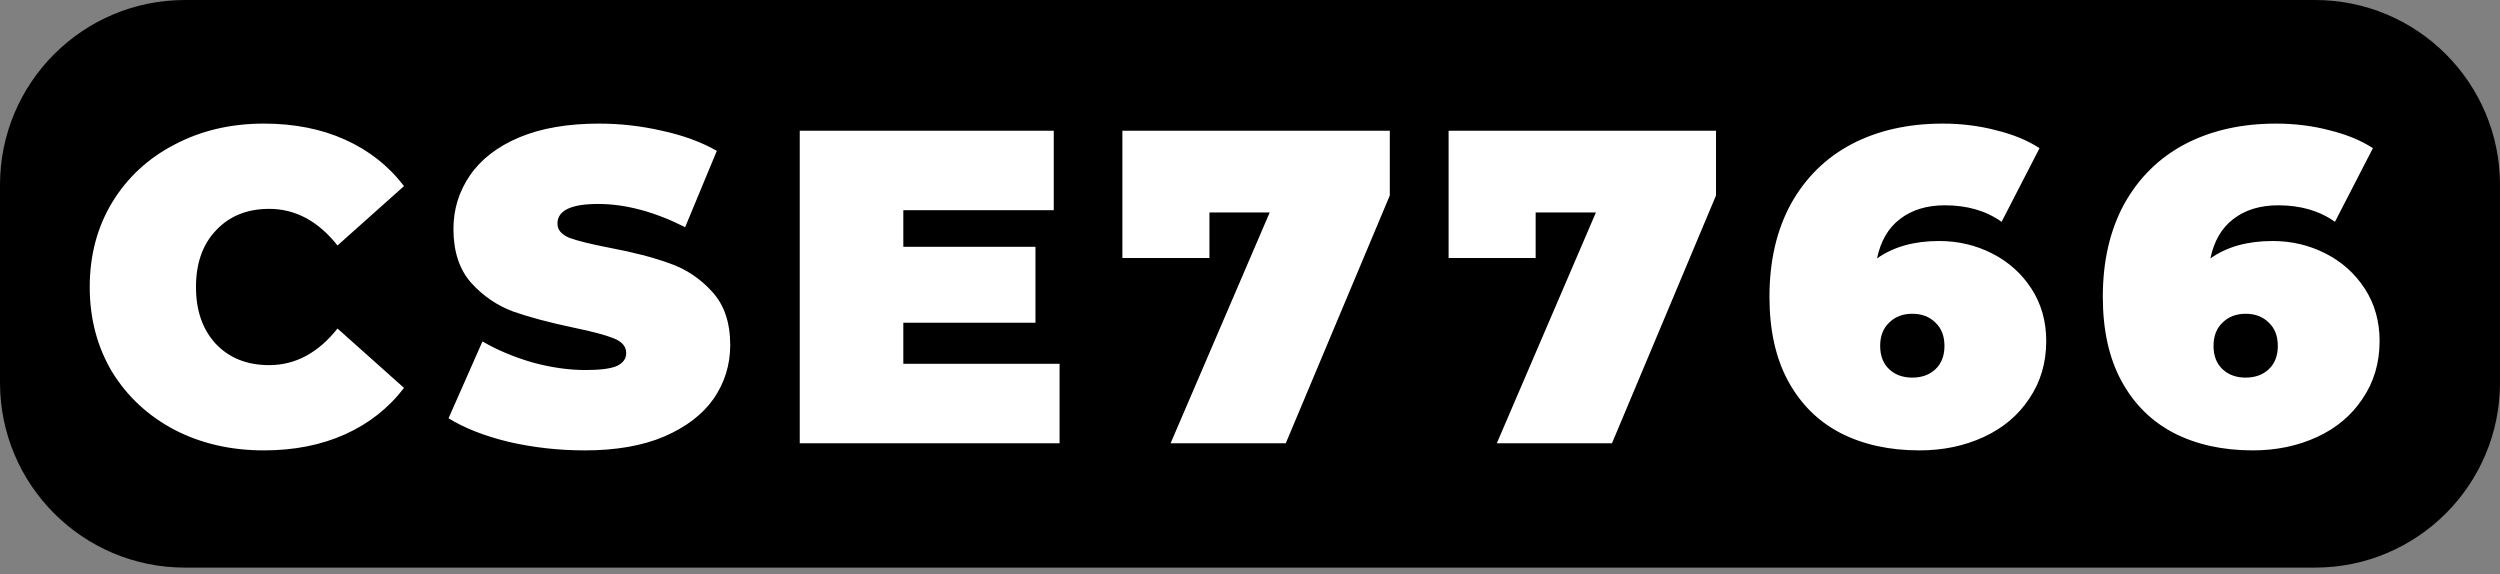
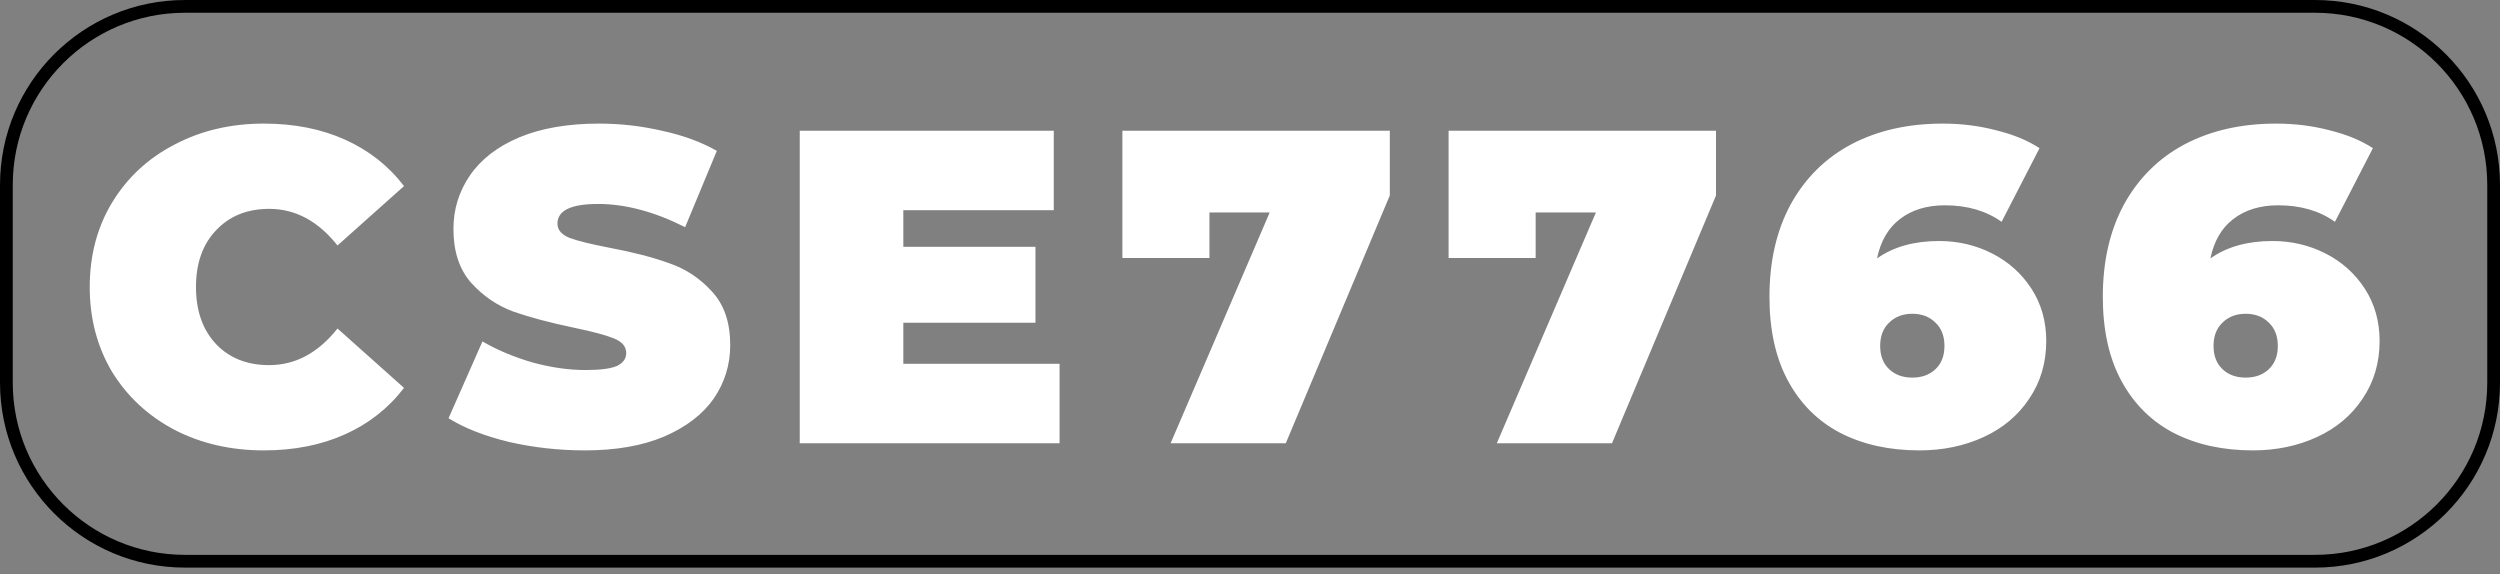
<svg xmlns="http://www.w3.org/2000/svg" width="261.333" height="60">
  <rect width="100%" height="100%" fill="#808080" stroke="none" />
-   <path d="M19.333.667H242c10.31 0 18.667 8.357 18.667 18.666V40c0 10.31-8.358 18.667-18.667 18.667H19.333C9.024 58.667.667 50.309.667 40V19.333C.667 9.024 9.024.667 19.333.667z" />
  <path d="M19.333.667H242c10.31 0 18.667 8.357 18.667 18.666V40c0 10.31-8.358 18.667-18.667 18.667H19.333C9.024 58.667.667 50.309.667 40V19.333C.667 9.024 9.024.667 19.333.667z" fill="none" stroke="#000" stroke-width="1.333" stroke-linecap="round" stroke-linejoin="round" stroke-miterlimit="10" />
  <path d="M27.58 47.08q-5.18 0-9.333-2.147-4.154-2.193-6.534-6.066Q9.38 34.947 9.38 30q0-4.947 2.333-8.82 2.38-3.92 6.534-6.067Q22.4 12.92 27.58 12.92q4.76 0 8.493 1.68 3.734 1.68 6.16 4.853L35.28 25.66q-3.033-3.827-7.14-3.827-3.453 0-5.553 2.24-2.1 2.194-2.1 5.927 0 3.733 2.1 5.973 2.1 2.194 5.553 2.194 4.107 0 7.14-3.827l6.953 6.207q-2.426 3.173-6.16 4.853-3.733 1.68-8.493 1.68zm33.54 0q-4.06 0-7.933-.887-3.827-.933-6.3-2.473l3.546-8.027q2.334 1.354 5.227 2.194 2.893.793 5.553.793 2.287 0 3.267-.42.98-.467.98-1.353 0-1.027-1.307-1.54-1.26-.514-4.2-1.12-3.78-.794-6.3-1.68-2.52-.934-4.386-2.987-1.867-2.1-1.867-5.647 0-3.08 1.727-5.6 1.726-2.52 5.133-3.966 3.453-1.447 8.353-1.447 3.36 0 6.58.747 3.267.7 5.74 2.1l-3.313 7.98q-4.807-2.427-9.1-2.427-4.247 0-4.247 2.053 0 .98 1.26 1.494 1.26.466 4.154 1.026 3.733.7 6.3 1.634 2.566.886 4.433 2.94 1.913 2.053 1.913 5.6 0 3.08-1.726 5.6-1.727 2.473-5.18 3.966-3.407 1.447-8.307 1.447zm49.64-9.053v8.306H83.6V13.667h26.553v8.306H94.427V25.8h13.813v7.933H94.427v4.294zm34.52-24.36v6.766l-10.873 25.9h-12.04l10.36-24.126h-6.3v4.76h-9.1v-13.3zm34.1 0v6.766l-10.873 25.9h-12.04l10.36-24.126h-6.3v4.76h-9.1v-13.3zm23.32 11.526q2.987 0 5.553 1.307 2.567 1.307 4.107 3.687t1.54 5.46q0 3.406-1.773 6.02-1.727 2.613-4.76 4.013-3.034 1.4-6.72 1.4-4.714 0-8.26-1.82-3.5-1.82-5.46-5.413-1.96-3.594-1.96-8.82 0-5.6 2.24-9.707 2.286-4.107 6.346-6.253 4.107-2.147 9.52-2.147 2.94 0 5.6.7 2.66.653 4.527 1.867l-3.967 7.7q-2.426-1.727-5.926-1.727-2.847 0-4.714 1.447-1.82 1.4-2.38 4.106 2.567-1.82 6.487-1.82zm-2.8 14.28q1.493 0 2.427-.886.933-.887.933-2.427t-.933-2.427q-.934-.933-2.427-.933-1.493 0-2.427.933-.933.887-.933 2.427t.933 2.427q.934.886 2.427.886zm37.647-14.28q2.986 0 5.553 1.307 2.567 1.307 4.107 3.687t1.54 5.46q0 3.406-1.774 6.02-1.726 2.613-4.76 4.013-3.033 1.4-6.72 1.4-4.713 0-8.26-1.82-3.5-1.82-5.46-5.413-1.96-3.594-1.96-8.82 0-5.6 2.24-9.707 2.287-4.107 6.347-6.253 4.107-2.147 9.52-2.147 2.94 0 5.6.7 2.66.653 4.527 1.867l-3.967 7.7q-2.427-1.727-5.927-1.727-2.846 0-4.713 1.447-1.82 1.4-2.38 4.106 2.567-1.82 6.487-1.82zm-2.8 14.28q1.493 0 2.426-.886.934-.887.934-2.427t-.934-2.427q-.933-.933-2.426-.933-1.494 0-2.427.933-.933.887-.933 2.427t.933 2.427q.933.886 2.427.886z" aria-label="CSE7766" fill="#fff" />
</svg>